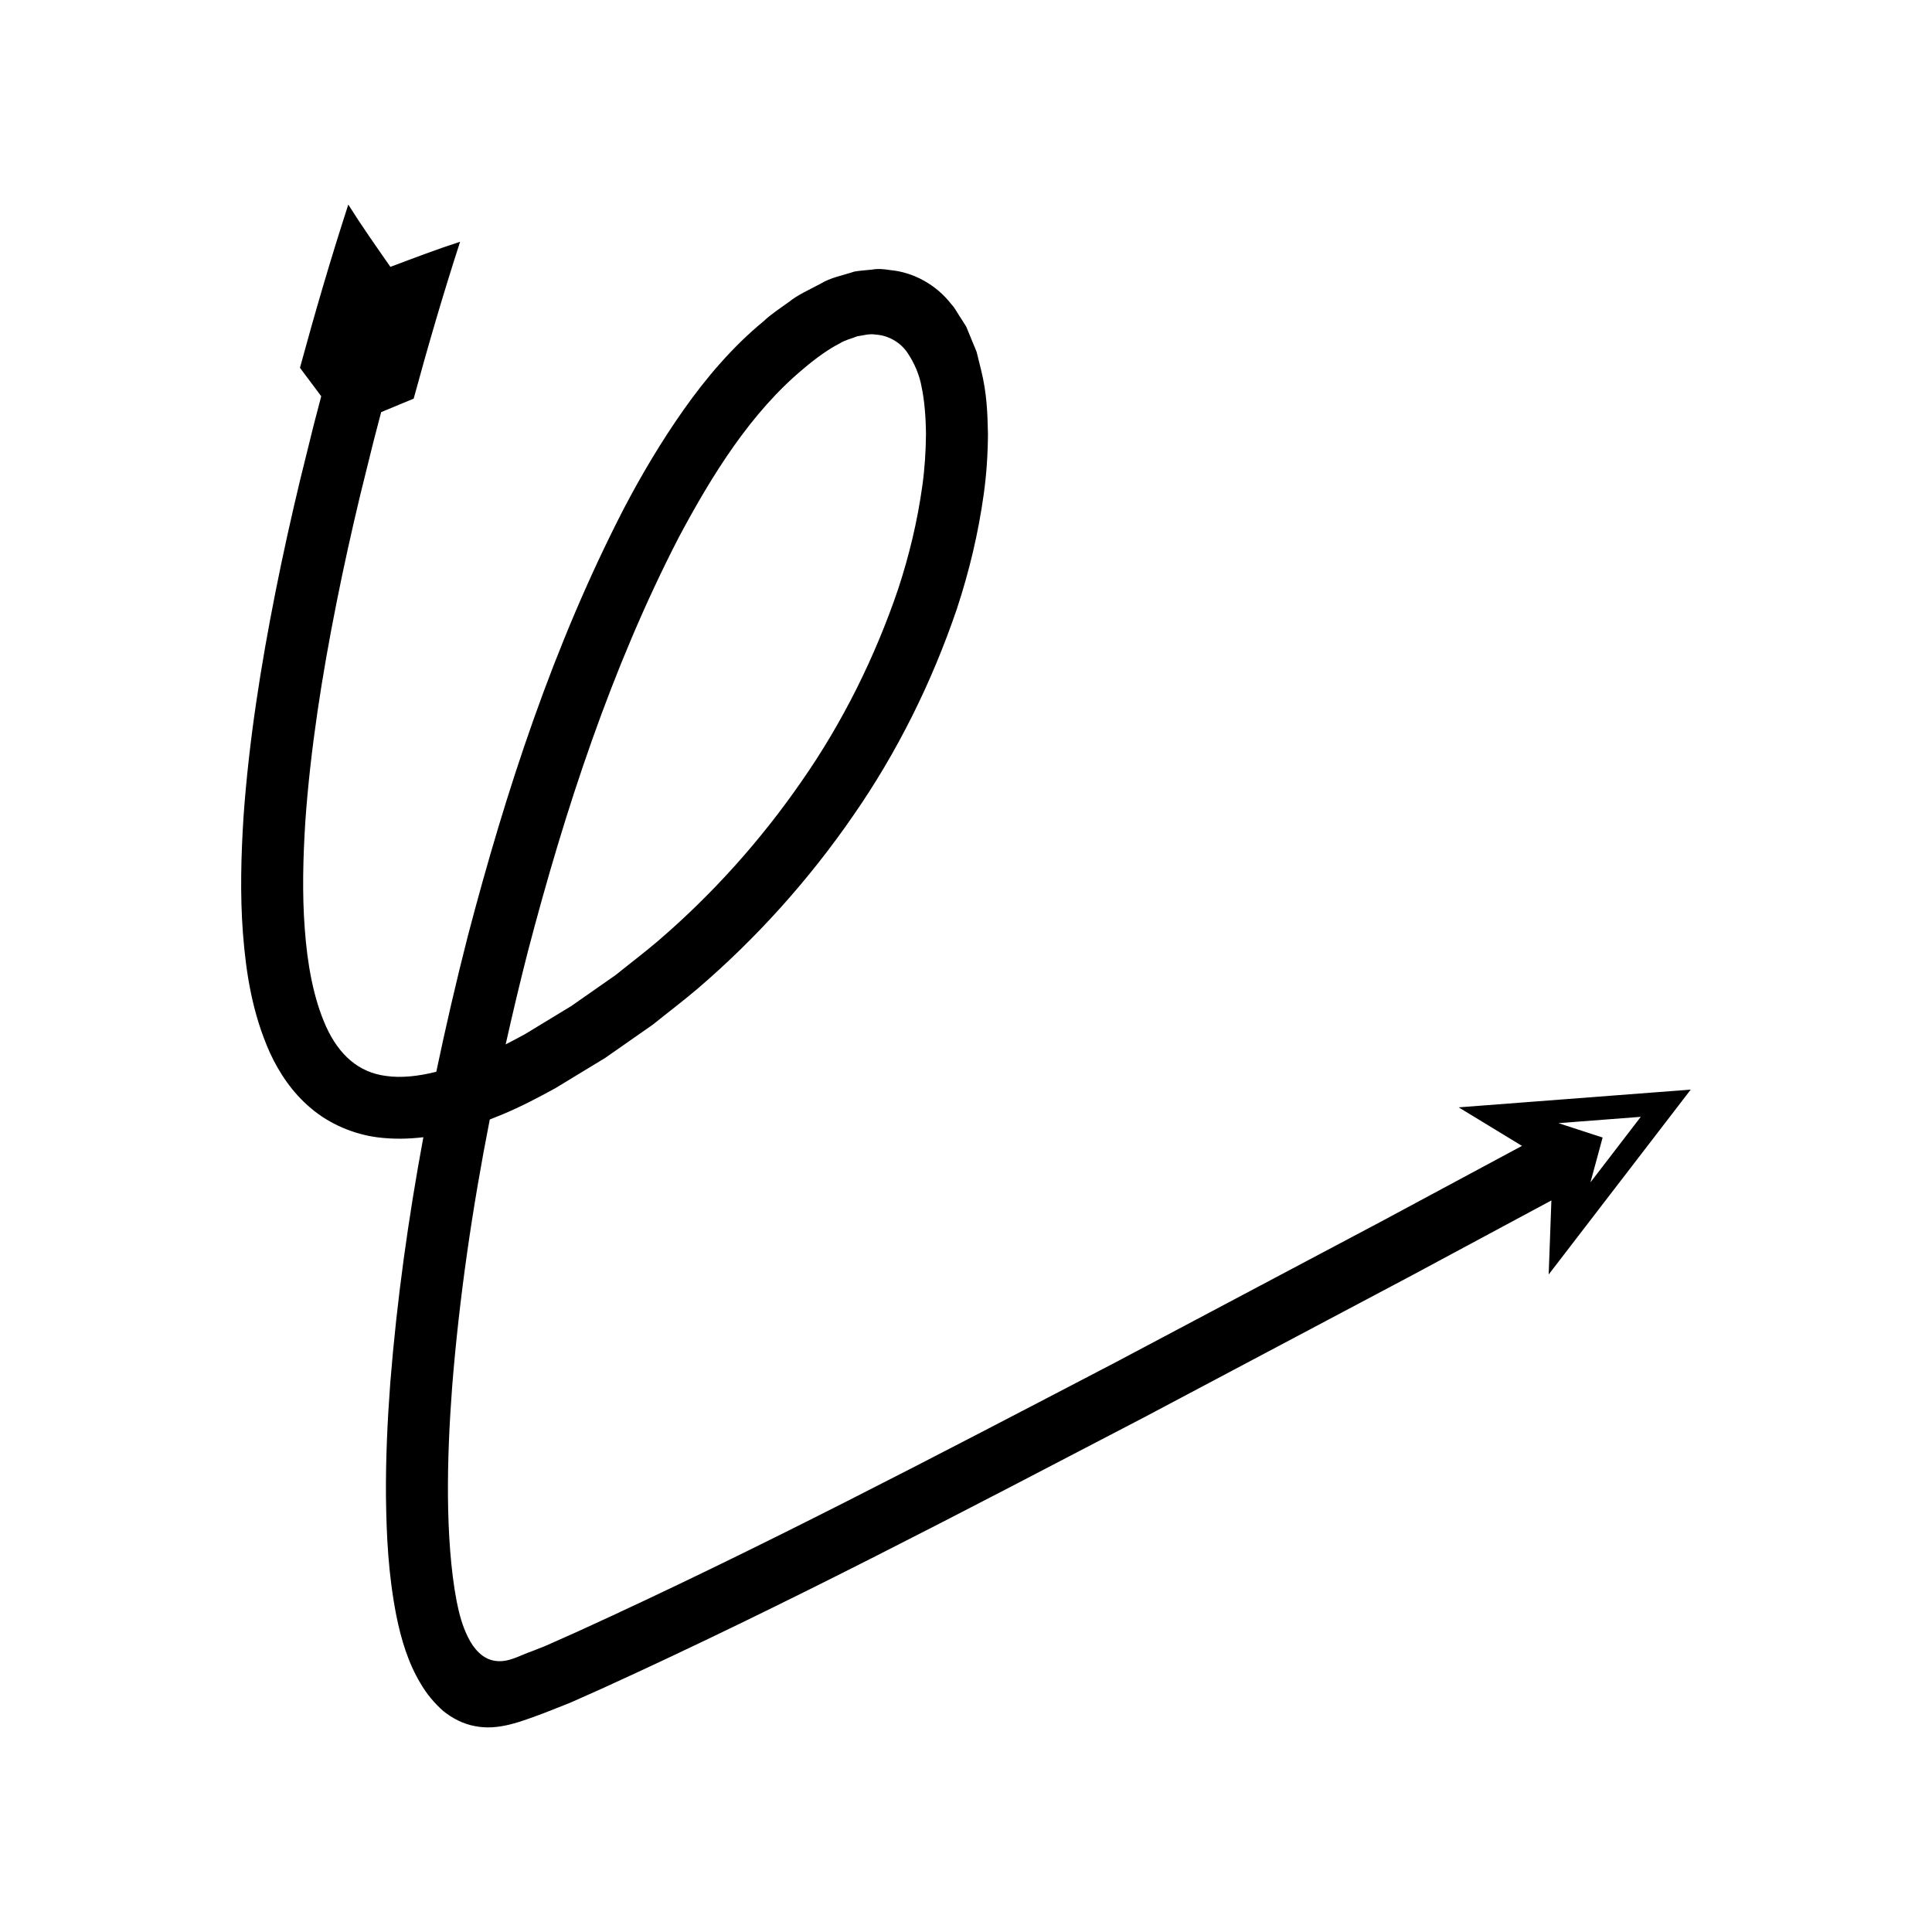
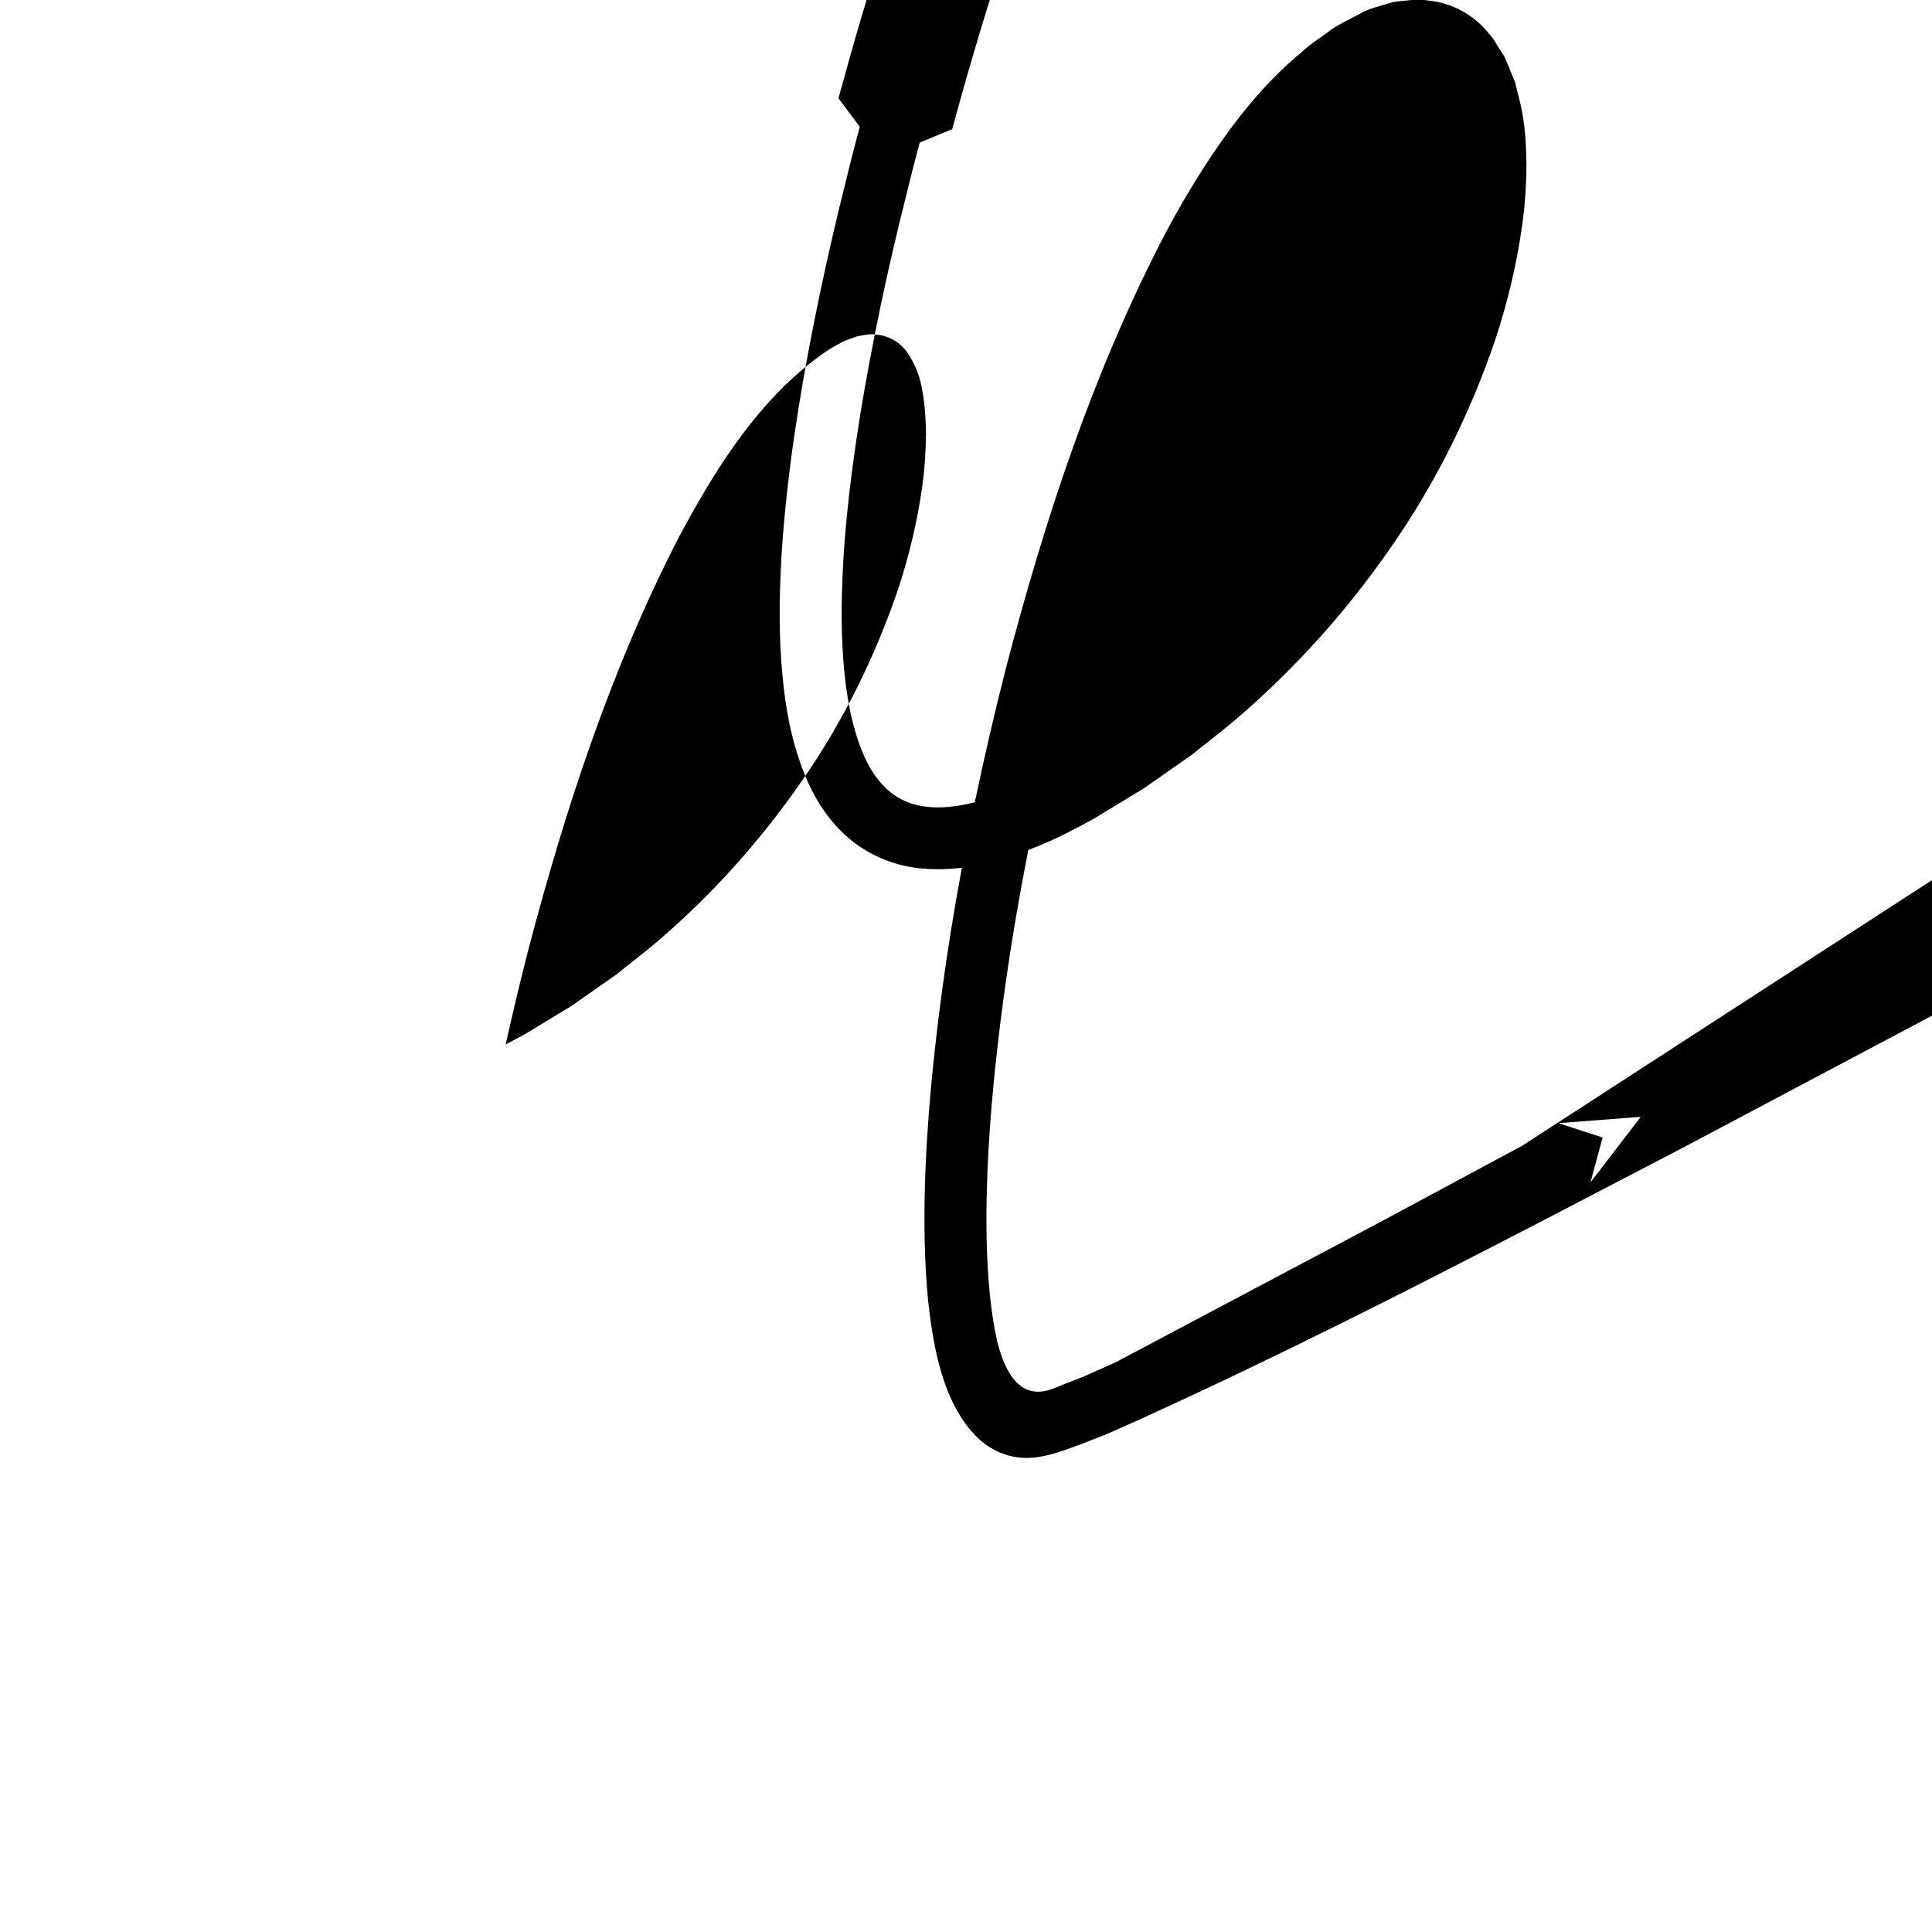
<svg xmlns="http://www.w3.org/2000/svg" fill="#000000" width="800px" height="800px" version="1.1" viewBox="144 144 512 512">
-   <path d="m547.34 447.67-37.082 19.922-70.688 37.473c-47.234 24.621-94.609 49.523-142.71 71.414l-6.691 2.981-1.641 0.727-1.195 0.473-2.391 0.941c-3.18 1.09-6.156 3.023-9.582 2.562-3.434-0.398-5.859-3.281-7.293-6.207-1.512-2.977-2.383-6.234-3.027-9.496-1.625-8.457-2.242-18.34-2.324-27.812-0.078-9.594 0.371-19.289 1.098-28.977 1.887-23.746 5.359-47.469 9.984-70.992 1.129-0.438 2.246-0.883 3.344-1.34 4.922-2.066 9.559-4.488 14.105-7l13.148-7.988 12.605-8.809c3.992-3.215 8.09-6.309 11.992-9.633 15.57-13.359 29.375-28.75 41.031-45.637 11.727-16.848 20.938-35.43 27.582-54.98 3.234-9.82 5.668-19.957 7.102-30.375 0.727-5.207 1.078-10.516 1.113-15.895-0.117-5.445-0.27-10.727-1.832-17.031l-1.18-4.758-1.844-4.484-0.93-2.238-1.285-2.019c-0.91-1.301-1.594-2.793-2.691-3.941-3.898-5.027-9.875-8.398-16.172-8.98-1.574-0.238-3.144-0.422-4.731-0.129-1.578 0.184-3.172 0.254-4.734 0.527-3.027 1.023-6.262 1.539-9.07 3.281-2.856 1.516-5.988 2.922-8.152 4.676-2.309 1.691-4.941 3.379-6.785 5.164-8.281 6.793-15.324 15.102-21.254 23.523-5.984 8.492-11.211 17.324-15.922 26.34-18.621 36.18-31.113 74.449-41.266 113.14-3.047 11.918-5.82 23.898-8.348 35.938-4.703 1.18-9.277 1.699-13.352 1.102-7.164-0.93-12.359-5.438-15.84-13.051-3.394-7.527-5.004-16.711-5.668-25.992-0.711-9.316-0.445-18.918 0.16-28.512 1.367-19.227 4.418-38.543 8.234-57.719 1.906-9.594 4.031-19.16 6.316-28.699l3.539-14.285 2-7.656 8.617-3.574c3.793-13.953 7.926-28.086 12.305-41.578-6.125 1.973-12.32 4.348-18.477 6.656-3.777-5.426-7.559-10.781-11.156-16.5-4.727 14.555-8.859 28.742-12.809 43.246l5.637 7.543-2.035 7.785-3.594 14.543c-2.328 9.715-4.496 19.48-6.449 29.309-3.906 19.648-7.07 39.527-8.516 59.812-0.637 10.156-0.941 20.402-0.156 30.836 0.809 10.398 2.414 21.094 7.148 31.691 2.426 5.242 5.871 10.527 10.875 14.711 4.949 4.215 11.363 6.879 17.547 7.695 4.273 0.547 8.34 0.453 12.246-0.02-3.981 21.473-7.019 43.141-8.766 65.055-0.754 10.051-1.227 20.156-1.145 30.359 0.145 10.309 0.602 20.289 2.731 31.285 1.281 6.422 3.215 12.785 6.504 18.164 1.582 2.734 3.617 5.129 5.945 7.199 2.43 1.957 5.301 3.441 8.383 4 6.207 1.266 12.211-1.207 18.254-3.426l6.773-2.672 1.754-0.773 6.875-3.062c49.086-22.344 96.262-47.176 143.69-71.891l70.809-37.535 37.133-19.949-0.719 19.625 37.648-48.996-61.5 4.703zm-263.46-51.465c9.902-37.824 22.234-75.328 39.914-109.63 9-16.922 19.301-33.375 33.184-44.902 3.344-2.848 6.789-5.281 9.566-6.668 1.406-0.922 3.086-1.238 4.621-1.883 1.633-0.223 3.281-0.762 4.945-0.445 3.309 0.203 6.492 2.019 8.371 4.797 1.844 2.75 3.203 5.879 3.769 9.172 0.719 3.305 1.117 7.996 1.141 12.426-0.035 4.516-0.324 9.105-0.969 13.703-1.27 9.191-3.453 18.387-6.414 27.371-6.094 17.906-14.617 35.188-25.527 50.832-10.836 15.695-23.68 30.016-38.164 42.445-3.633 3.094-7.449 5.965-11.156 8.965l-11.734 8.203-12.23 7.43c-1.719 0.949-3.453 1.859-5.188 2.75 1.84-8.219 3.785-16.414 5.871-24.562zm294.94 43.766-13.332 17.367 3.223-11.883-11.707-3.809z" />
+   <path d="m547.34 447.67-37.082 19.922-70.688 37.473l-6.691 2.981-1.641 0.727-1.195 0.473-2.391 0.941c-3.18 1.09-6.156 3.023-9.582 2.562-3.434-0.398-5.859-3.281-7.293-6.207-1.512-2.977-2.383-6.234-3.027-9.496-1.625-8.457-2.242-18.34-2.324-27.812-0.078-9.594 0.371-19.289 1.098-28.977 1.887-23.746 5.359-47.469 9.984-70.992 1.129-0.438 2.246-0.883 3.344-1.34 4.922-2.066 9.559-4.488 14.105-7l13.148-7.988 12.605-8.809c3.992-3.215 8.09-6.309 11.992-9.633 15.57-13.359 29.375-28.75 41.031-45.637 11.727-16.848 20.938-35.43 27.582-54.98 3.234-9.82 5.668-19.957 7.102-30.375 0.727-5.207 1.078-10.516 1.113-15.895-0.117-5.445-0.27-10.727-1.832-17.031l-1.18-4.758-1.844-4.484-0.93-2.238-1.285-2.019c-0.91-1.301-1.594-2.793-2.691-3.941-3.898-5.027-9.875-8.398-16.172-8.98-1.574-0.238-3.144-0.422-4.731-0.129-1.578 0.184-3.172 0.254-4.734 0.527-3.027 1.023-6.262 1.539-9.07 3.281-2.856 1.516-5.988 2.922-8.152 4.676-2.309 1.691-4.941 3.379-6.785 5.164-8.281 6.793-15.324 15.102-21.254 23.523-5.984 8.492-11.211 17.324-15.922 26.34-18.621 36.18-31.113 74.449-41.266 113.14-3.047 11.918-5.82 23.898-8.348 35.938-4.703 1.18-9.277 1.699-13.352 1.102-7.164-0.93-12.359-5.438-15.84-13.051-3.394-7.527-5.004-16.711-5.668-25.992-0.711-9.316-0.445-18.918 0.16-28.512 1.367-19.227 4.418-38.543 8.234-57.719 1.906-9.594 4.031-19.16 6.316-28.699l3.539-14.285 2-7.656 8.617-3.574c3.793-13.953 7.926-28.086 12.305-41.578-6.125 1.973-12.32 4.348-18.477 6.656-3.777-5.426-7.559-10.781-11.156-16.5-4.727 14.555-8.859 28.742-12.809 43.246l5.637 7.543-2.035 7.785-3.594 14.543c-2.328 9.715-4.496 19.48-6.449 29.309-3.906 19.648-7.07 39.527-8.516 59.812-0.637 10.156-0.941 20.402-0.156 30.836 0.809 10.398 2.414 21.094 7.148 31.691 2.426 5.242 5.871 10.527 10.875 14.711 4.949 4.215 11.363 6.879 17.547 7.695 4.273 0.547 8.34 0.453 12.246-0.02-3.981 21.473-7.019 43.141-8.766 65.055-0.754 10.051-1.227 20.156-1.145 30.359 0.145 10.309 0.602 20.289 2.731 31.285 1.281 6.422 3.215 12.785 6.504 18.164 1.582 2.734 3.617 5.129 5.945 7.199 2.43 1.957 5.301 3.441 8.383 4 6.207 1.266 12.211-1.207 18.254-3.426l6.773-2.672 1.754-0.773 6.875-3.062c49.086-22.344 96.262-47.176 143.69-71.891l70.809-37.535 37.133-19.949-0.719 19.625 37.648-48.996-61.5 4.703zm-263.46-51.465c9.902-37.824 22.234-75.328 39.914-109.63 9-16.922 19.301-33.375 33.184-44.902 3.344-2.848 6.789-5.281 9.566-6.668 1.406-0.922 3.086-1.238 4.621-1.883 1.633-0.223 3.281-0.762 4.945-0.445 3.309 0.203 6.492 2.019 8.371 4.797 1.844 2.75 3.203 5.879 3.769 9.172 0.719 3.305 1.117 7.996 1.141 12.426-0.035 4.516-0.324 9.105-0.969 13.703-1.27 9.191-3.453 18.387-6.414 27.371-6.094 17.906-14.617 35.188-25.527 50.832-10.836 15.695-23.68 30.016-38.164 42.445-3.633 3.094-7.449 5.965-11.156 8.965l-11.734 8.203-12.23 7.43c-1.719 0.949-3.453 1.859-5.188 2.75 1.84-8.219 3.785-16.414 5.871-24.562zm294.94 43.766-13.332 17.367 3.223-11.883-11.707-3.809z" />
</svg>